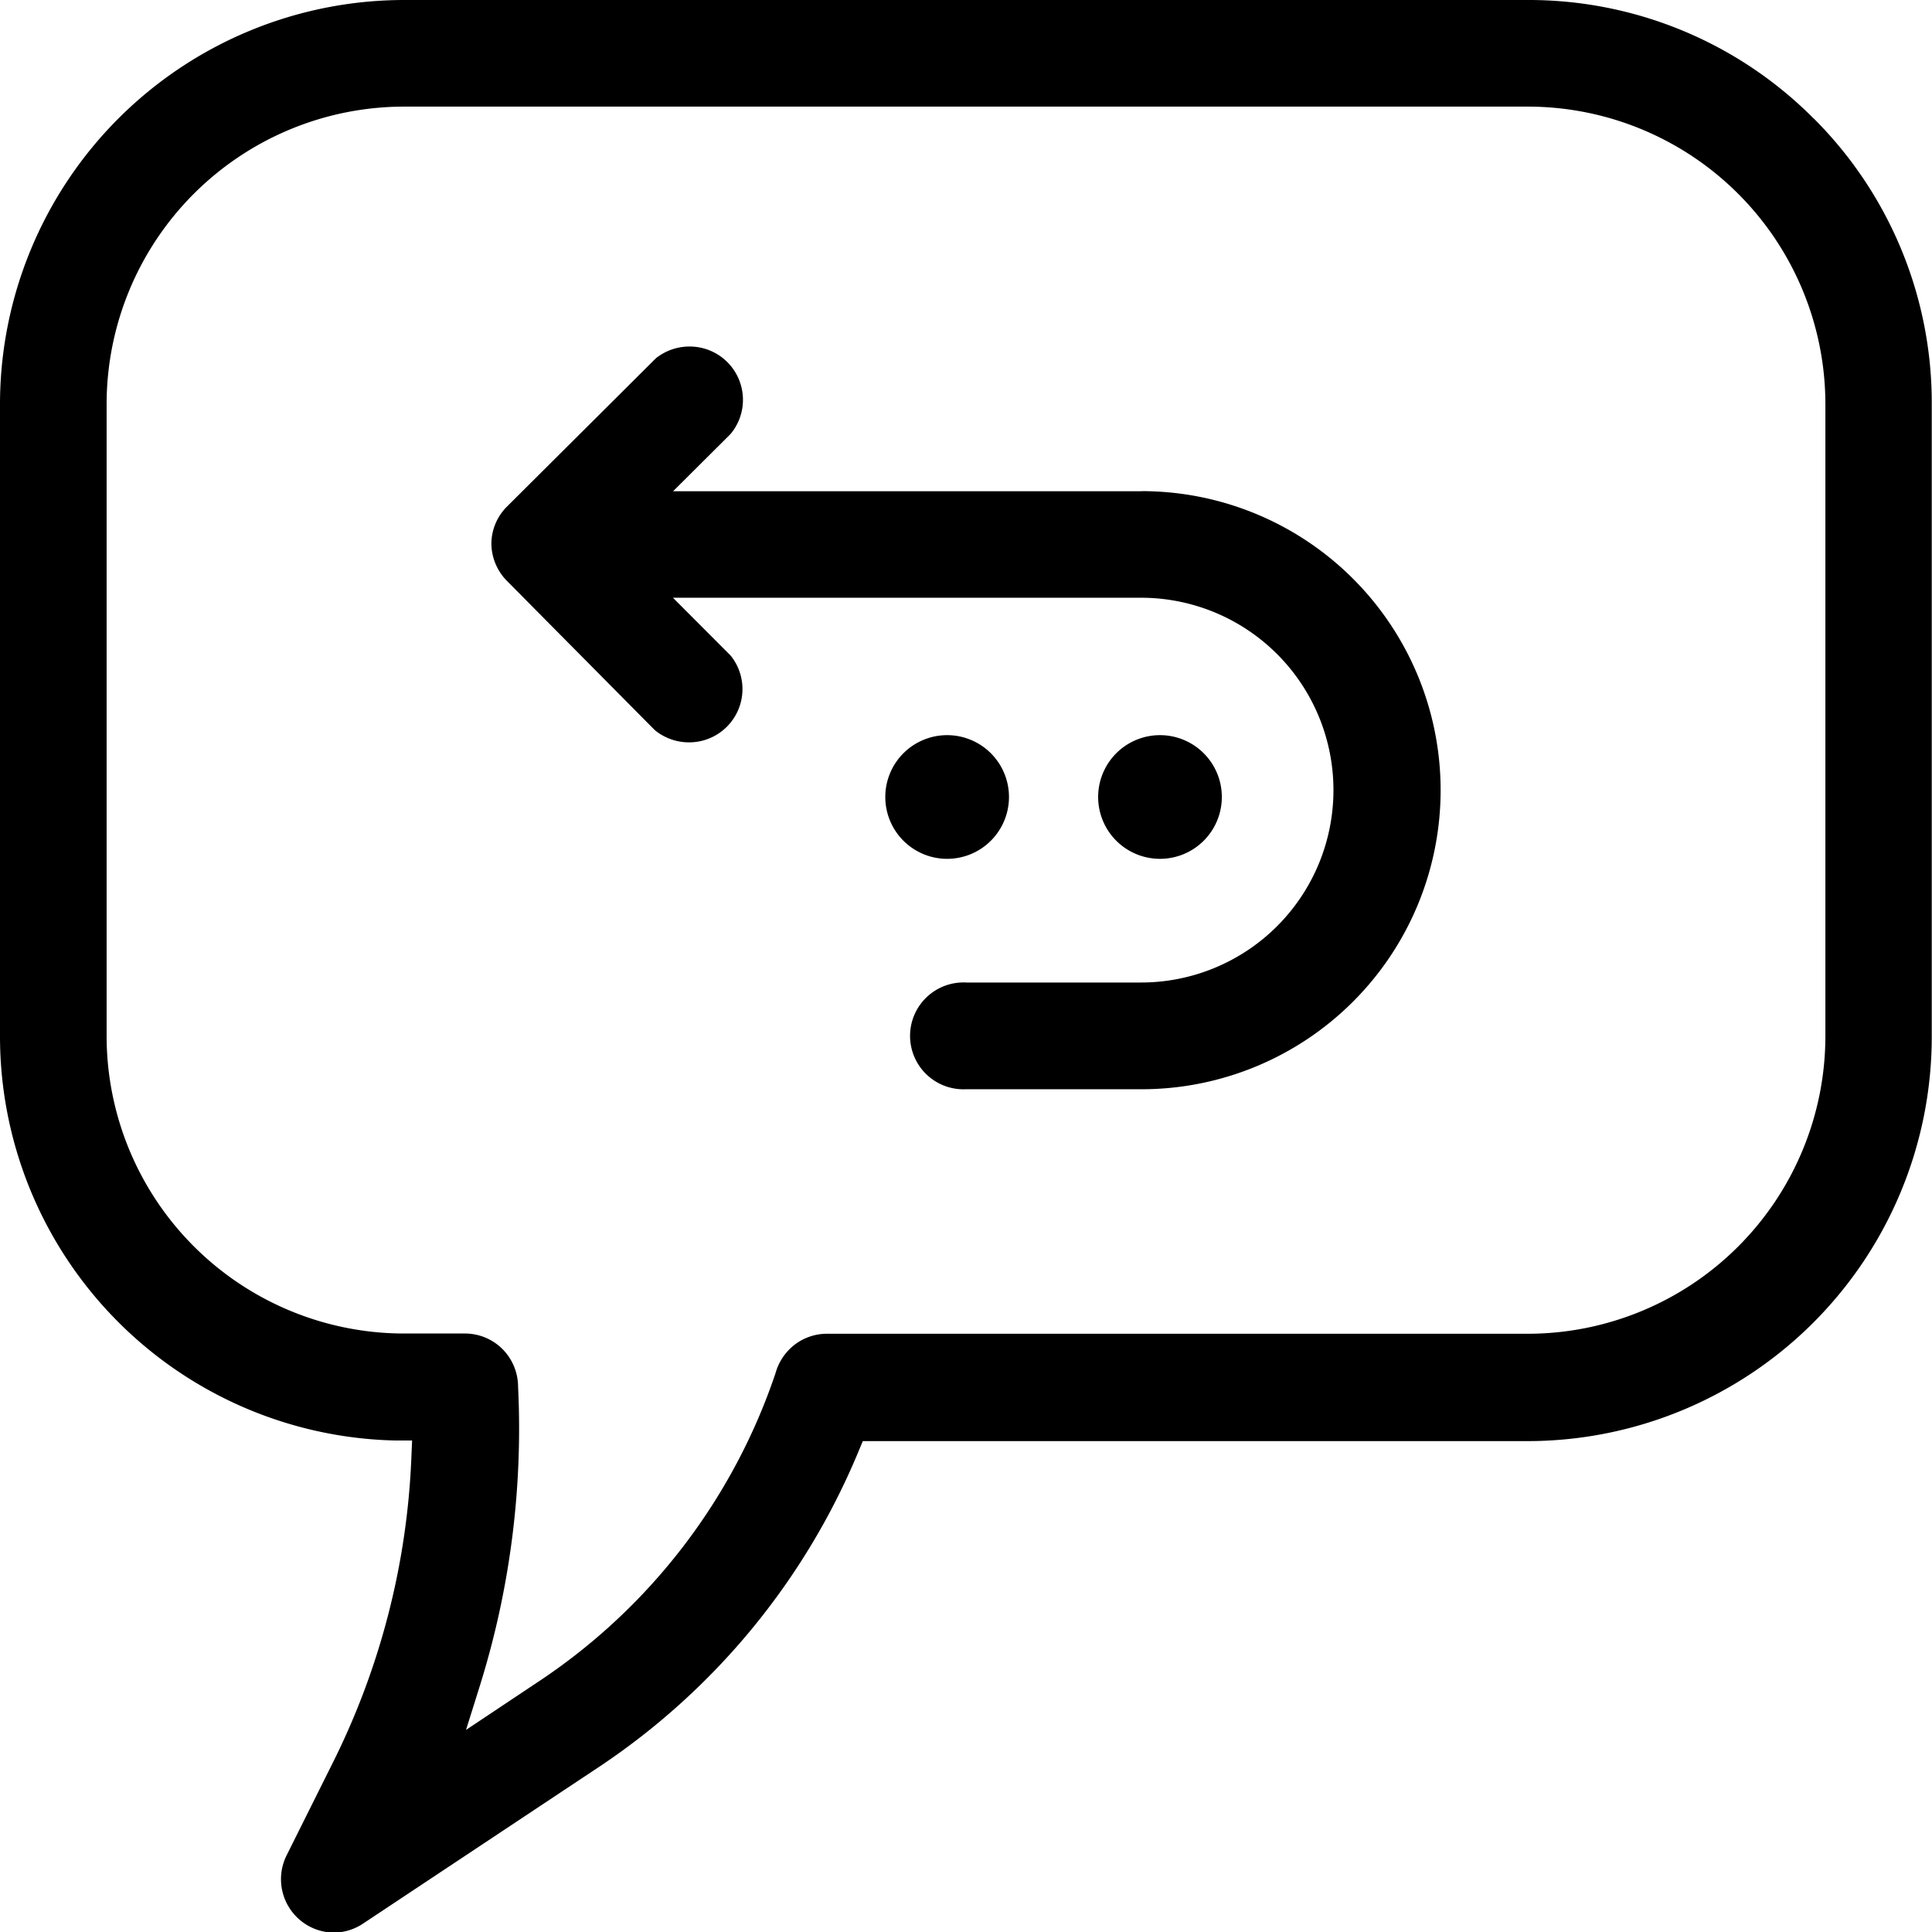
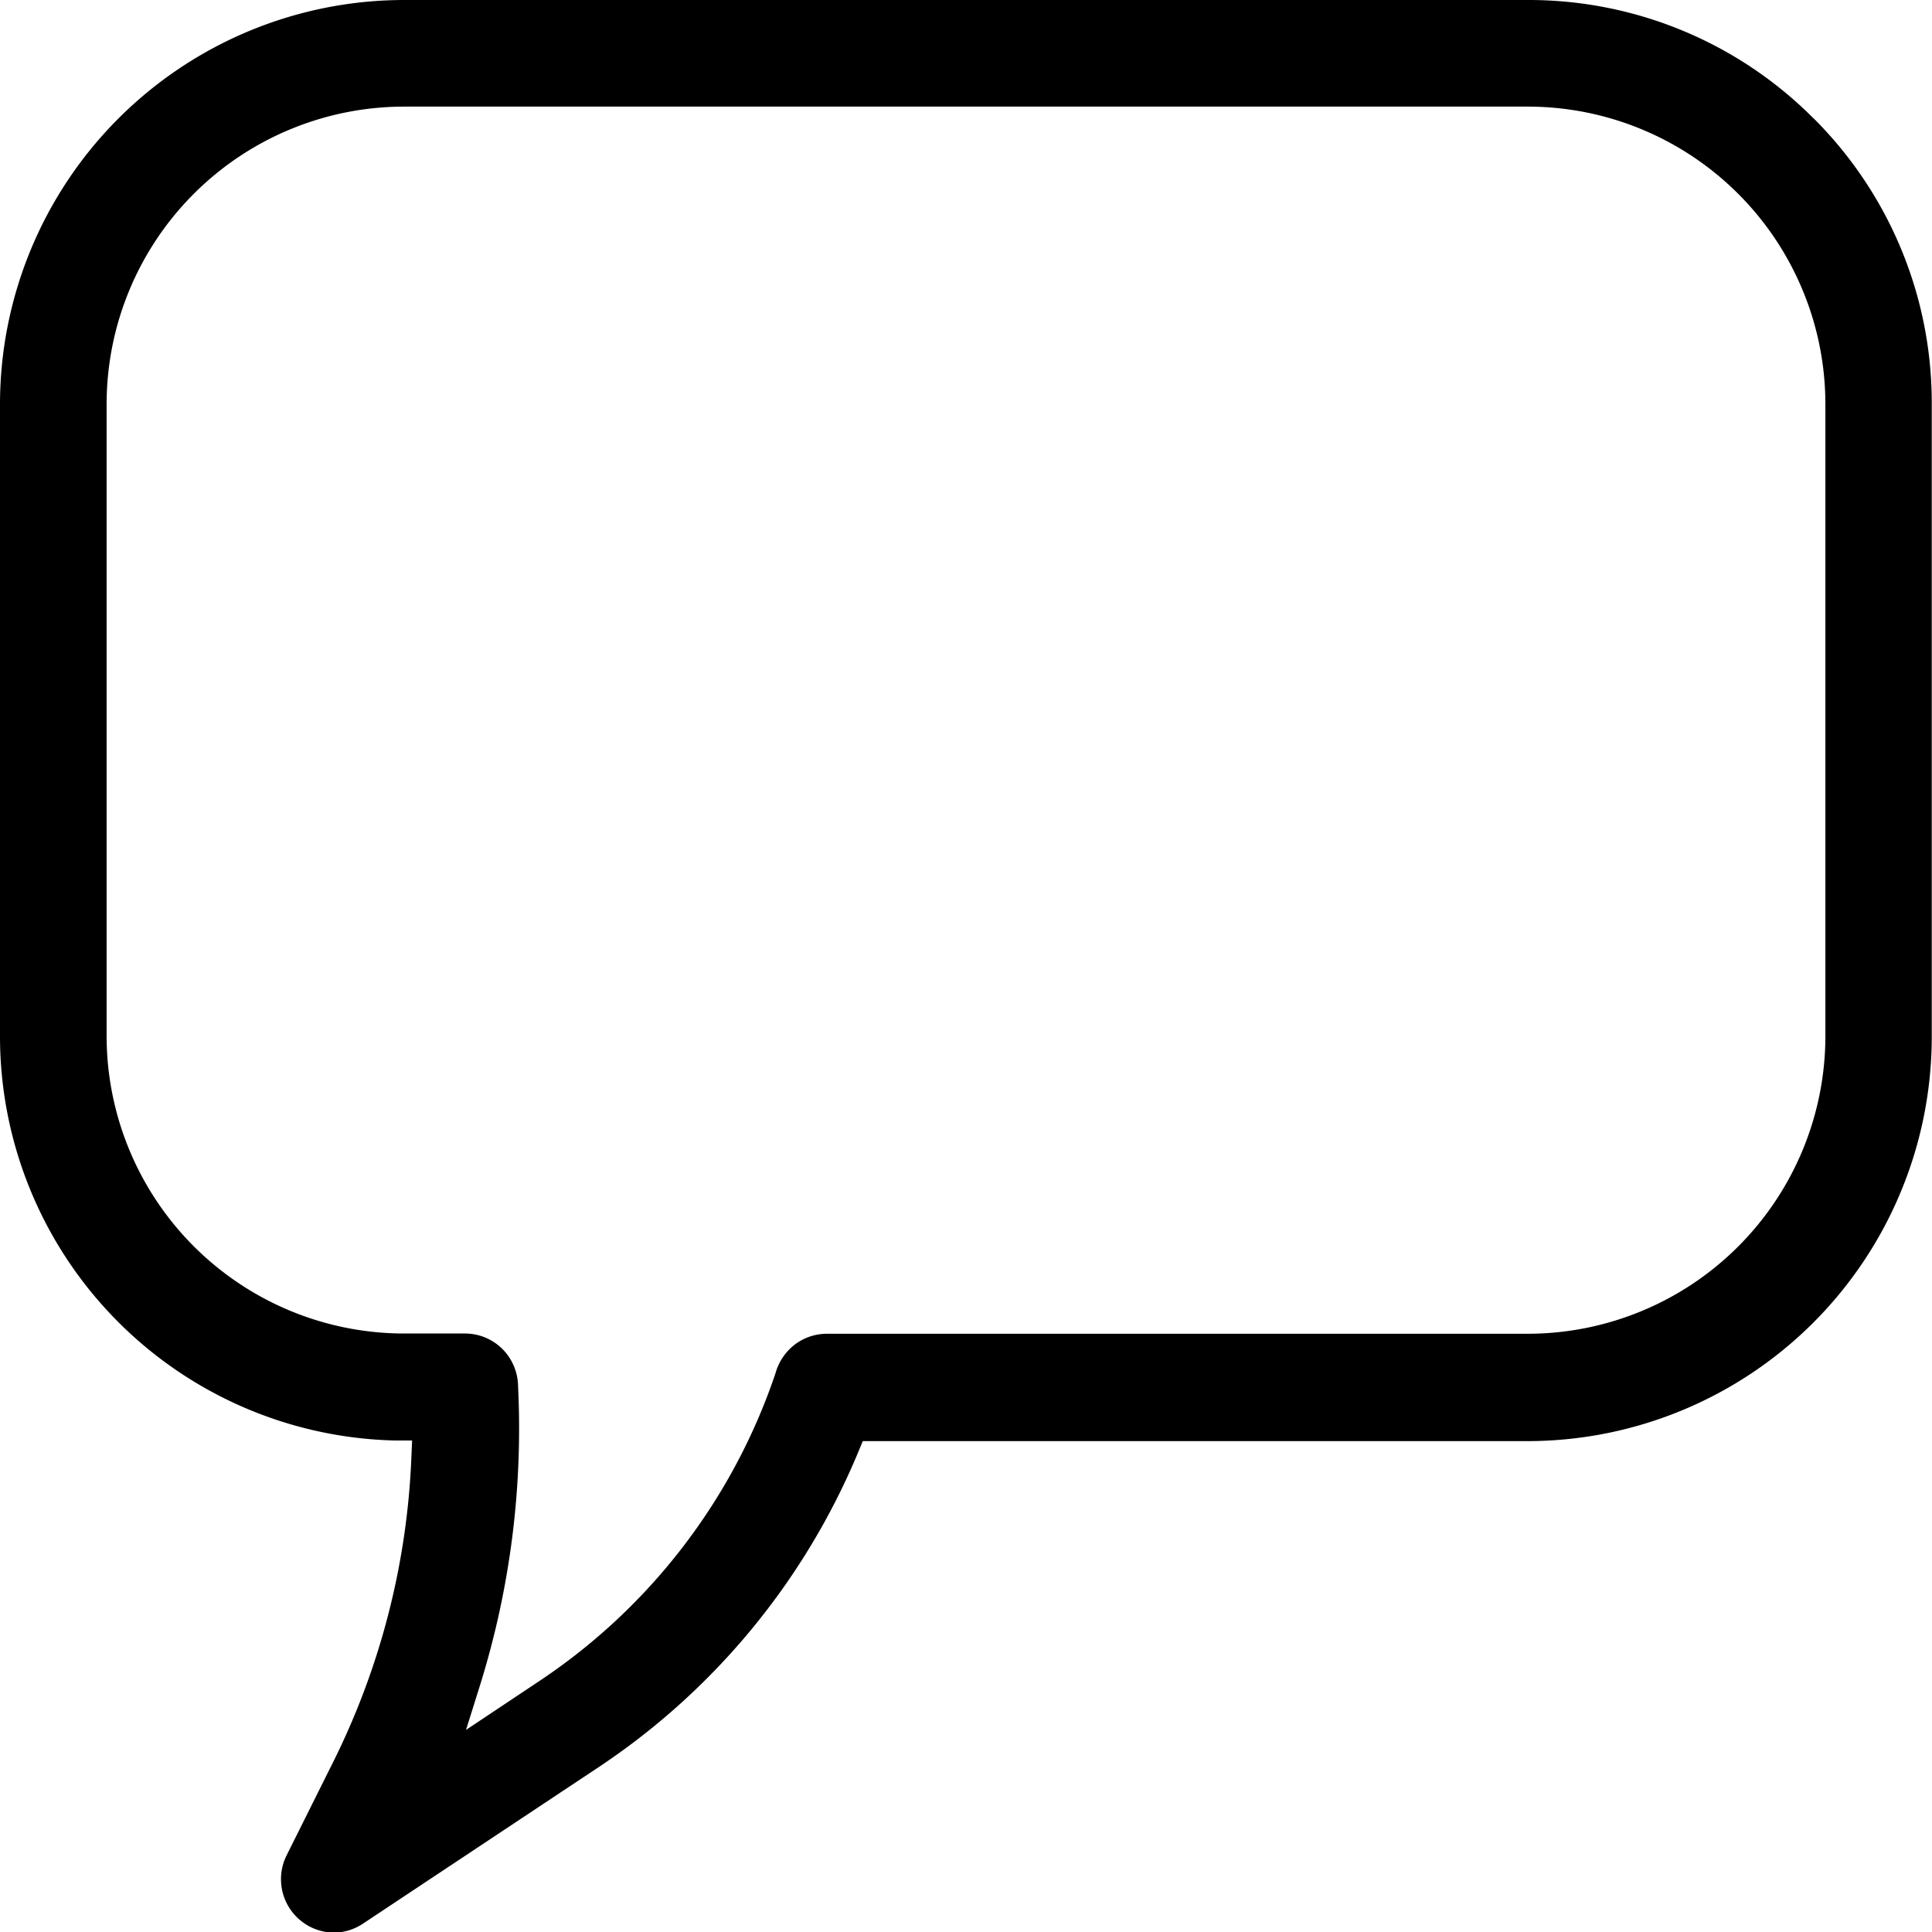
<svg xmlns="http://www.w3.org/2000/svg" width="15.621" height="15.621" viewBox="0 0 15.621 15.621">
  <g id="Group_4273" data-name="Group 4273" transform="translate(-0.264 -0.264)">
    <g id="Group_4274" data-name="Group 4274" transform="translate(0.264 0.264)">
      <path id="Path_12879" data-name="Path 12879" d="M14.663.957A3.247,3.247,0,0,0,12.351,0H3.269A3.27,3.27,0,0,0,0,3.269V8.378a3.269,3.269,0,0,0,3.193,3.269l.139,0-.006.139a6.061,6.061,0,0,1-.633,2.462L2.318,15a.432.432,0,0,0,.383.626h0a.431.431,0,0,0,.236-.074l1.914-1.271a5.676,5.676,0,0,0,2.09-2.545l.035-.084h5.374a3.27,3.27,0,0,0,3.269-3.269V3.269A3.247,3.247,0,0,0,14.664.957m-2.312,9.827H6.678a.43.43,0,0,0-.255.09.441.441,0,0,0-.153.23,4.85,4.85,0,0,1-1.893,2.477l-.609.406.115-.367a6.969,6.969,0,0,0,.306-2.406.435.435,0,0,0-.126-.306.429.429,0,0,0-.306-.126H3.269A2.407,2.407,0,0,1,.862,8.375V3.269A2.407,2.407,0,0,1,3.269.862h9.083a2.407,2.407,0,0,1,2.407,2.406V8.377a2.408,2.408,0,0,1-2.407,2.407" transform="translate(0 0)" />
-       <path id="Path_12880" data-name="Path 12880" d="M15.64,8.493H11.853l.459-.457.01-.011a.431.431,0,0,0-.214-.685.437.437,0,0,0-.393.077l-1.205,1.2a.428.428,0,0,0-.126.3.435.435,0,0,0,.125.3L11.7,10.419l.011.01a.437.437,0,0,0,.393.077.431.431,0,0,0,.214-.685l-.466-.467h3.785a1.555,1.555,0,0,1,0,3.111H14.222a.432.432,0,1,0,0,.863h1.419a2.418,2.418,0,0,0,0-4.836" transform="translate(-6.411 -4.521)" />
-       <path id="Path_12881" data-name="Path 12881" d="M19.706,16.033a.5.5,0,1,1-.5-.5.5.5,0,0,1,.5.5" transform="translate(-11.548 -9.589)" />
-       <path id="Path_12882" data-name="Path 12882" d="M24.2,16.033a.5.5,0,1,1-.5-.5.5.5,0,0,1,.5.5" transform="translate(-14.321 -9.589)" />
    </g>
  </g>
</svg>